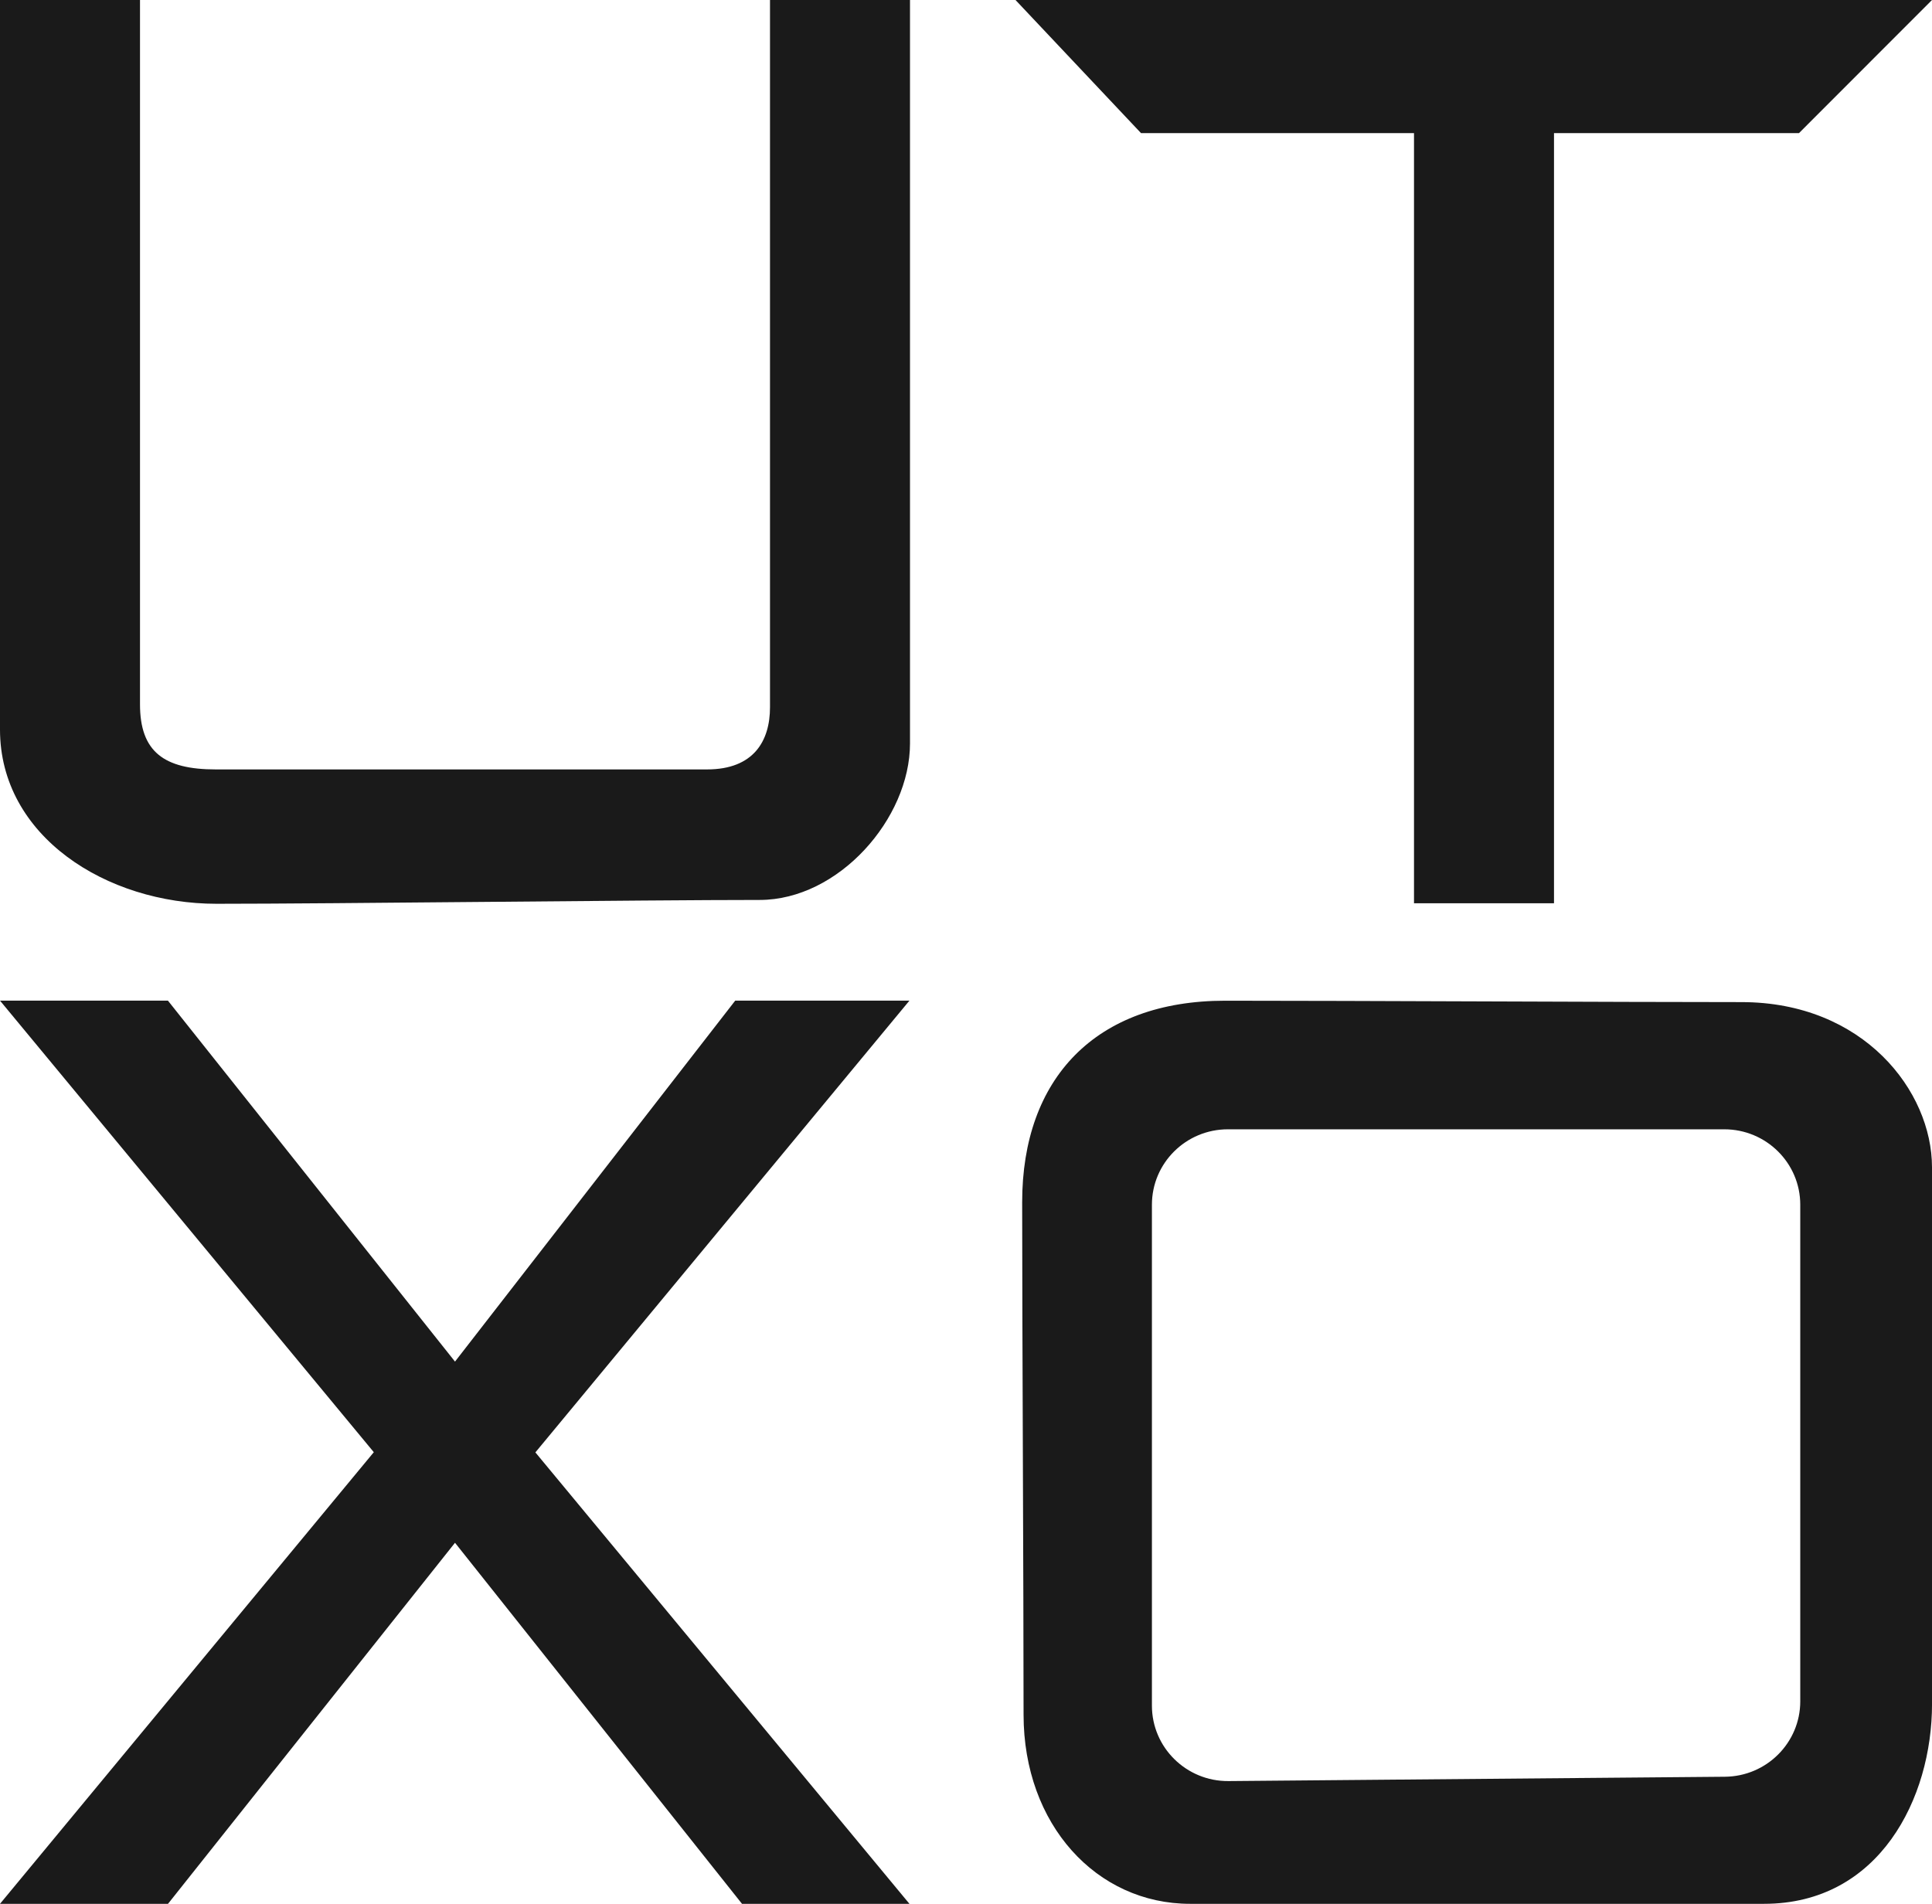
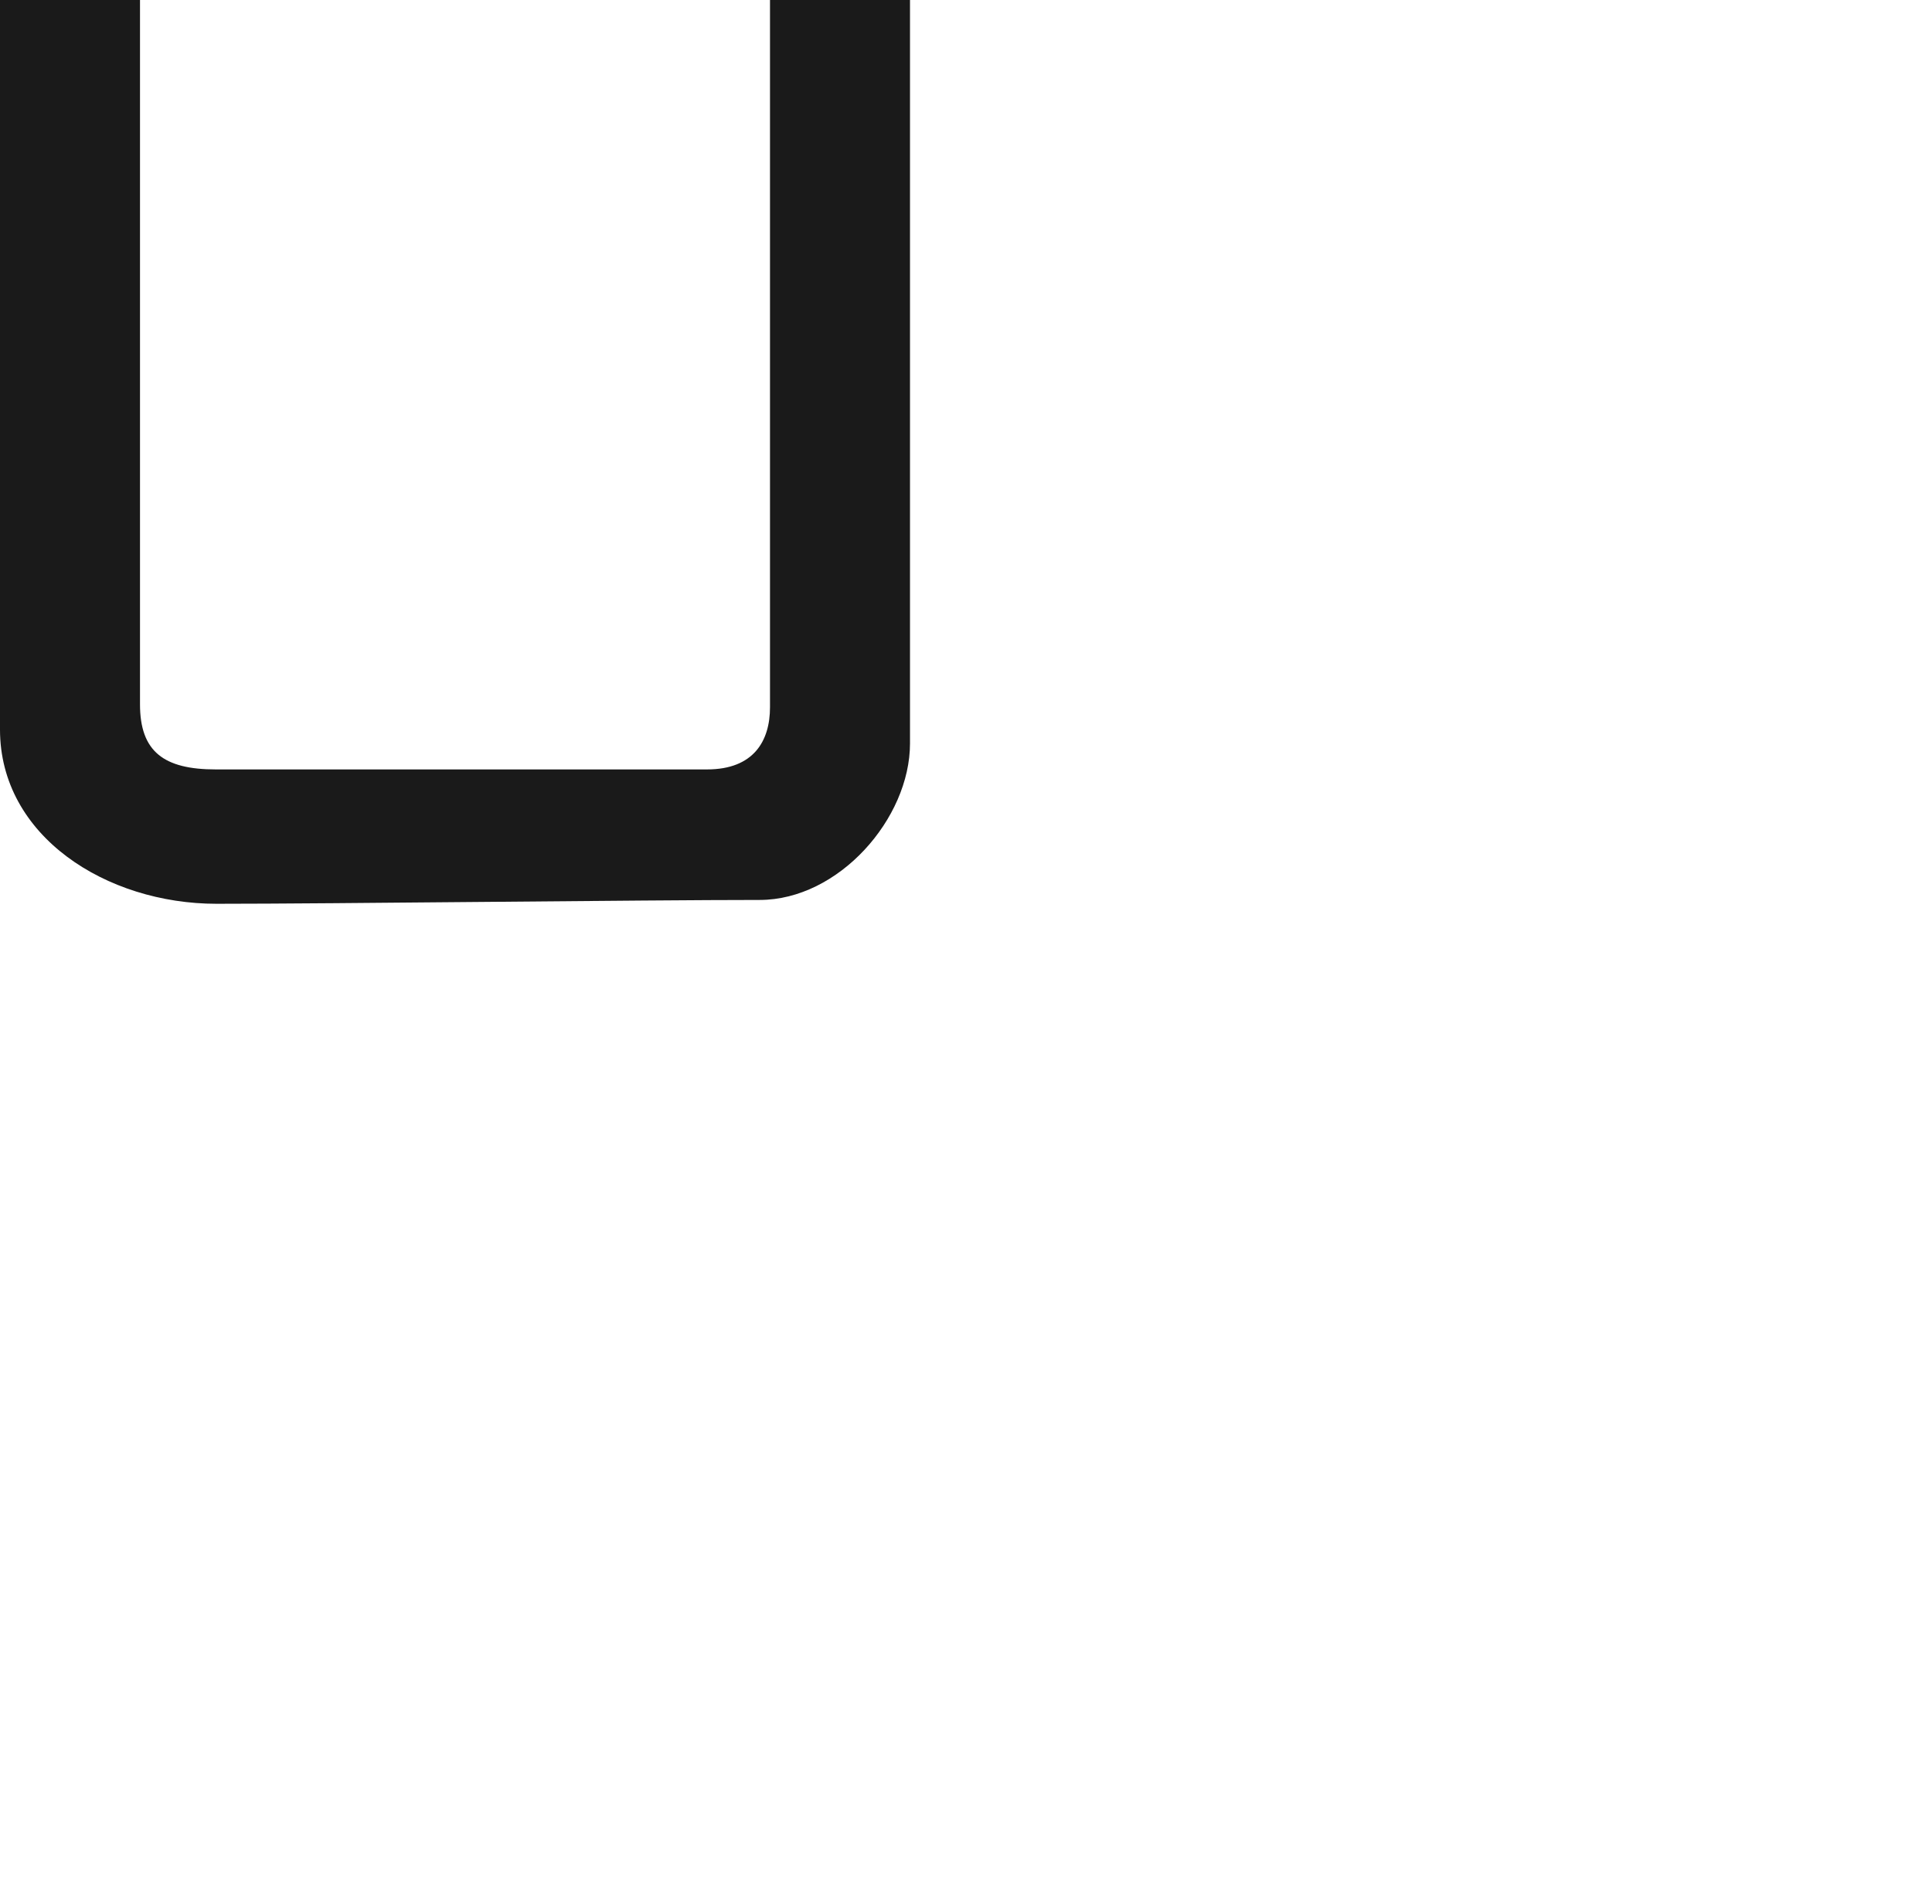
<svg xmlns="http://www.w3.org/2000/svg" width="69" height="68" viewBox="0 0 69 68" fill="none">
-   <path d="M69.001 41.693V60.862C69.001 64.226 67.121 68 63.001 68H42.501C39.163 68 36.556 65.171 36.556 61.244C36.556 56.657 36.506 47.361 36.506 42.94C36.506 38.52 39.127 35.743 43.756 35.743C48.385 35.743 57.832 35.793 62.195 35.793C66.557 35.793 69 38.971 69 41.693H69.001ZM41.14 43.03V60.922C41.14 62.418 42.37 63.629 43.877 63.616L61.605 63.461C63.093 63.448 64.295 62.246 64.295 60.767V43.03C64.295 41.542 63.08 40.336 61.581 40.336H43.853C42.355 40.336 41.14 41.542 41.14 43.03Z" fill="#1A1A1A" />
-   <path d="M0 68L13.35 51.869L0 35.74H5.997L16.25 48.633L26.258 35.74H32.48L19.121 51.876L32.48 68H26.5L16.25 55.104L6 68H0Z" fill="#1A1A1A" />
  <path d="M5 0V25.158C5 26.85 5.856 27.482 7.704 27.482H25.25C26.927 27.482 27.5 26.454 27.5 25.263V0H32.5V26.555C32.5 29.239 29.95 32.144 27.13 32.144C23.064 32.144 11.88 32.281 7.732 32.281C3.797 32.281 0 29.865 0 26.059V0H5Z" fill="#1A1A1A" />
-   <path d="M69 0L64.25 4.754H55.5V32.263H50.5V4.754H40.75L36.268 0H69Z" fill="#1A1A1A" />
</svg>